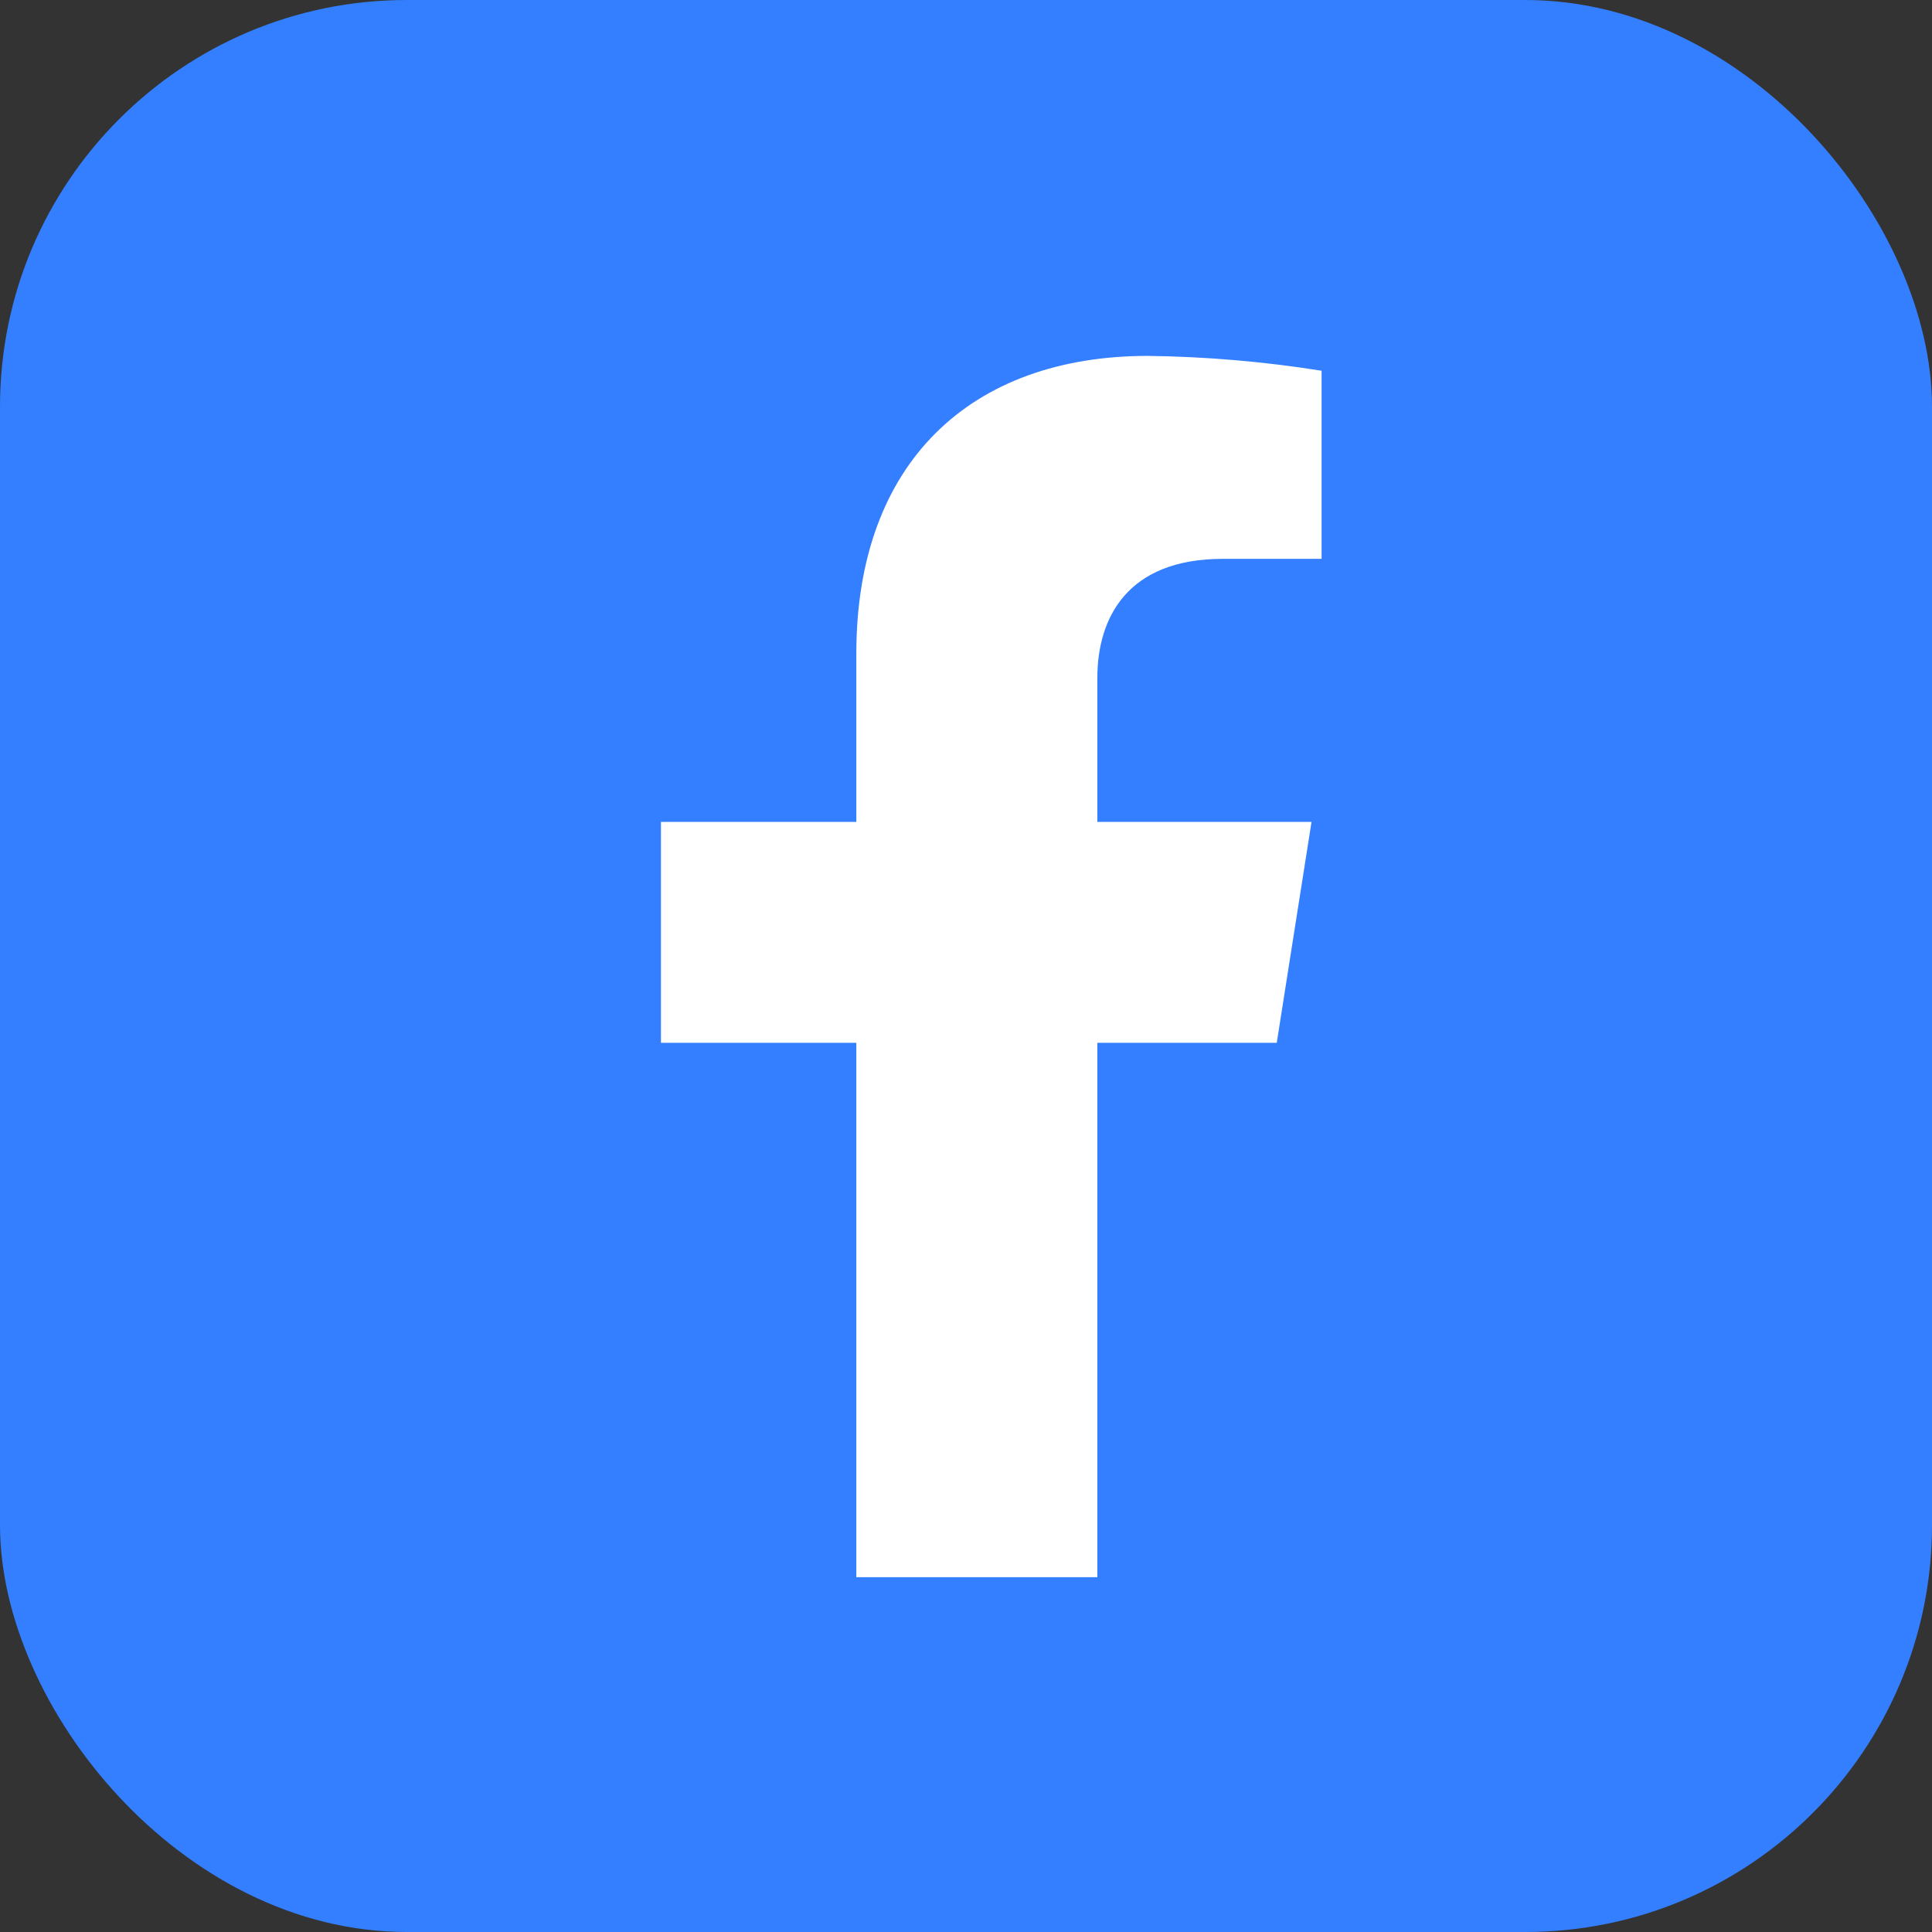
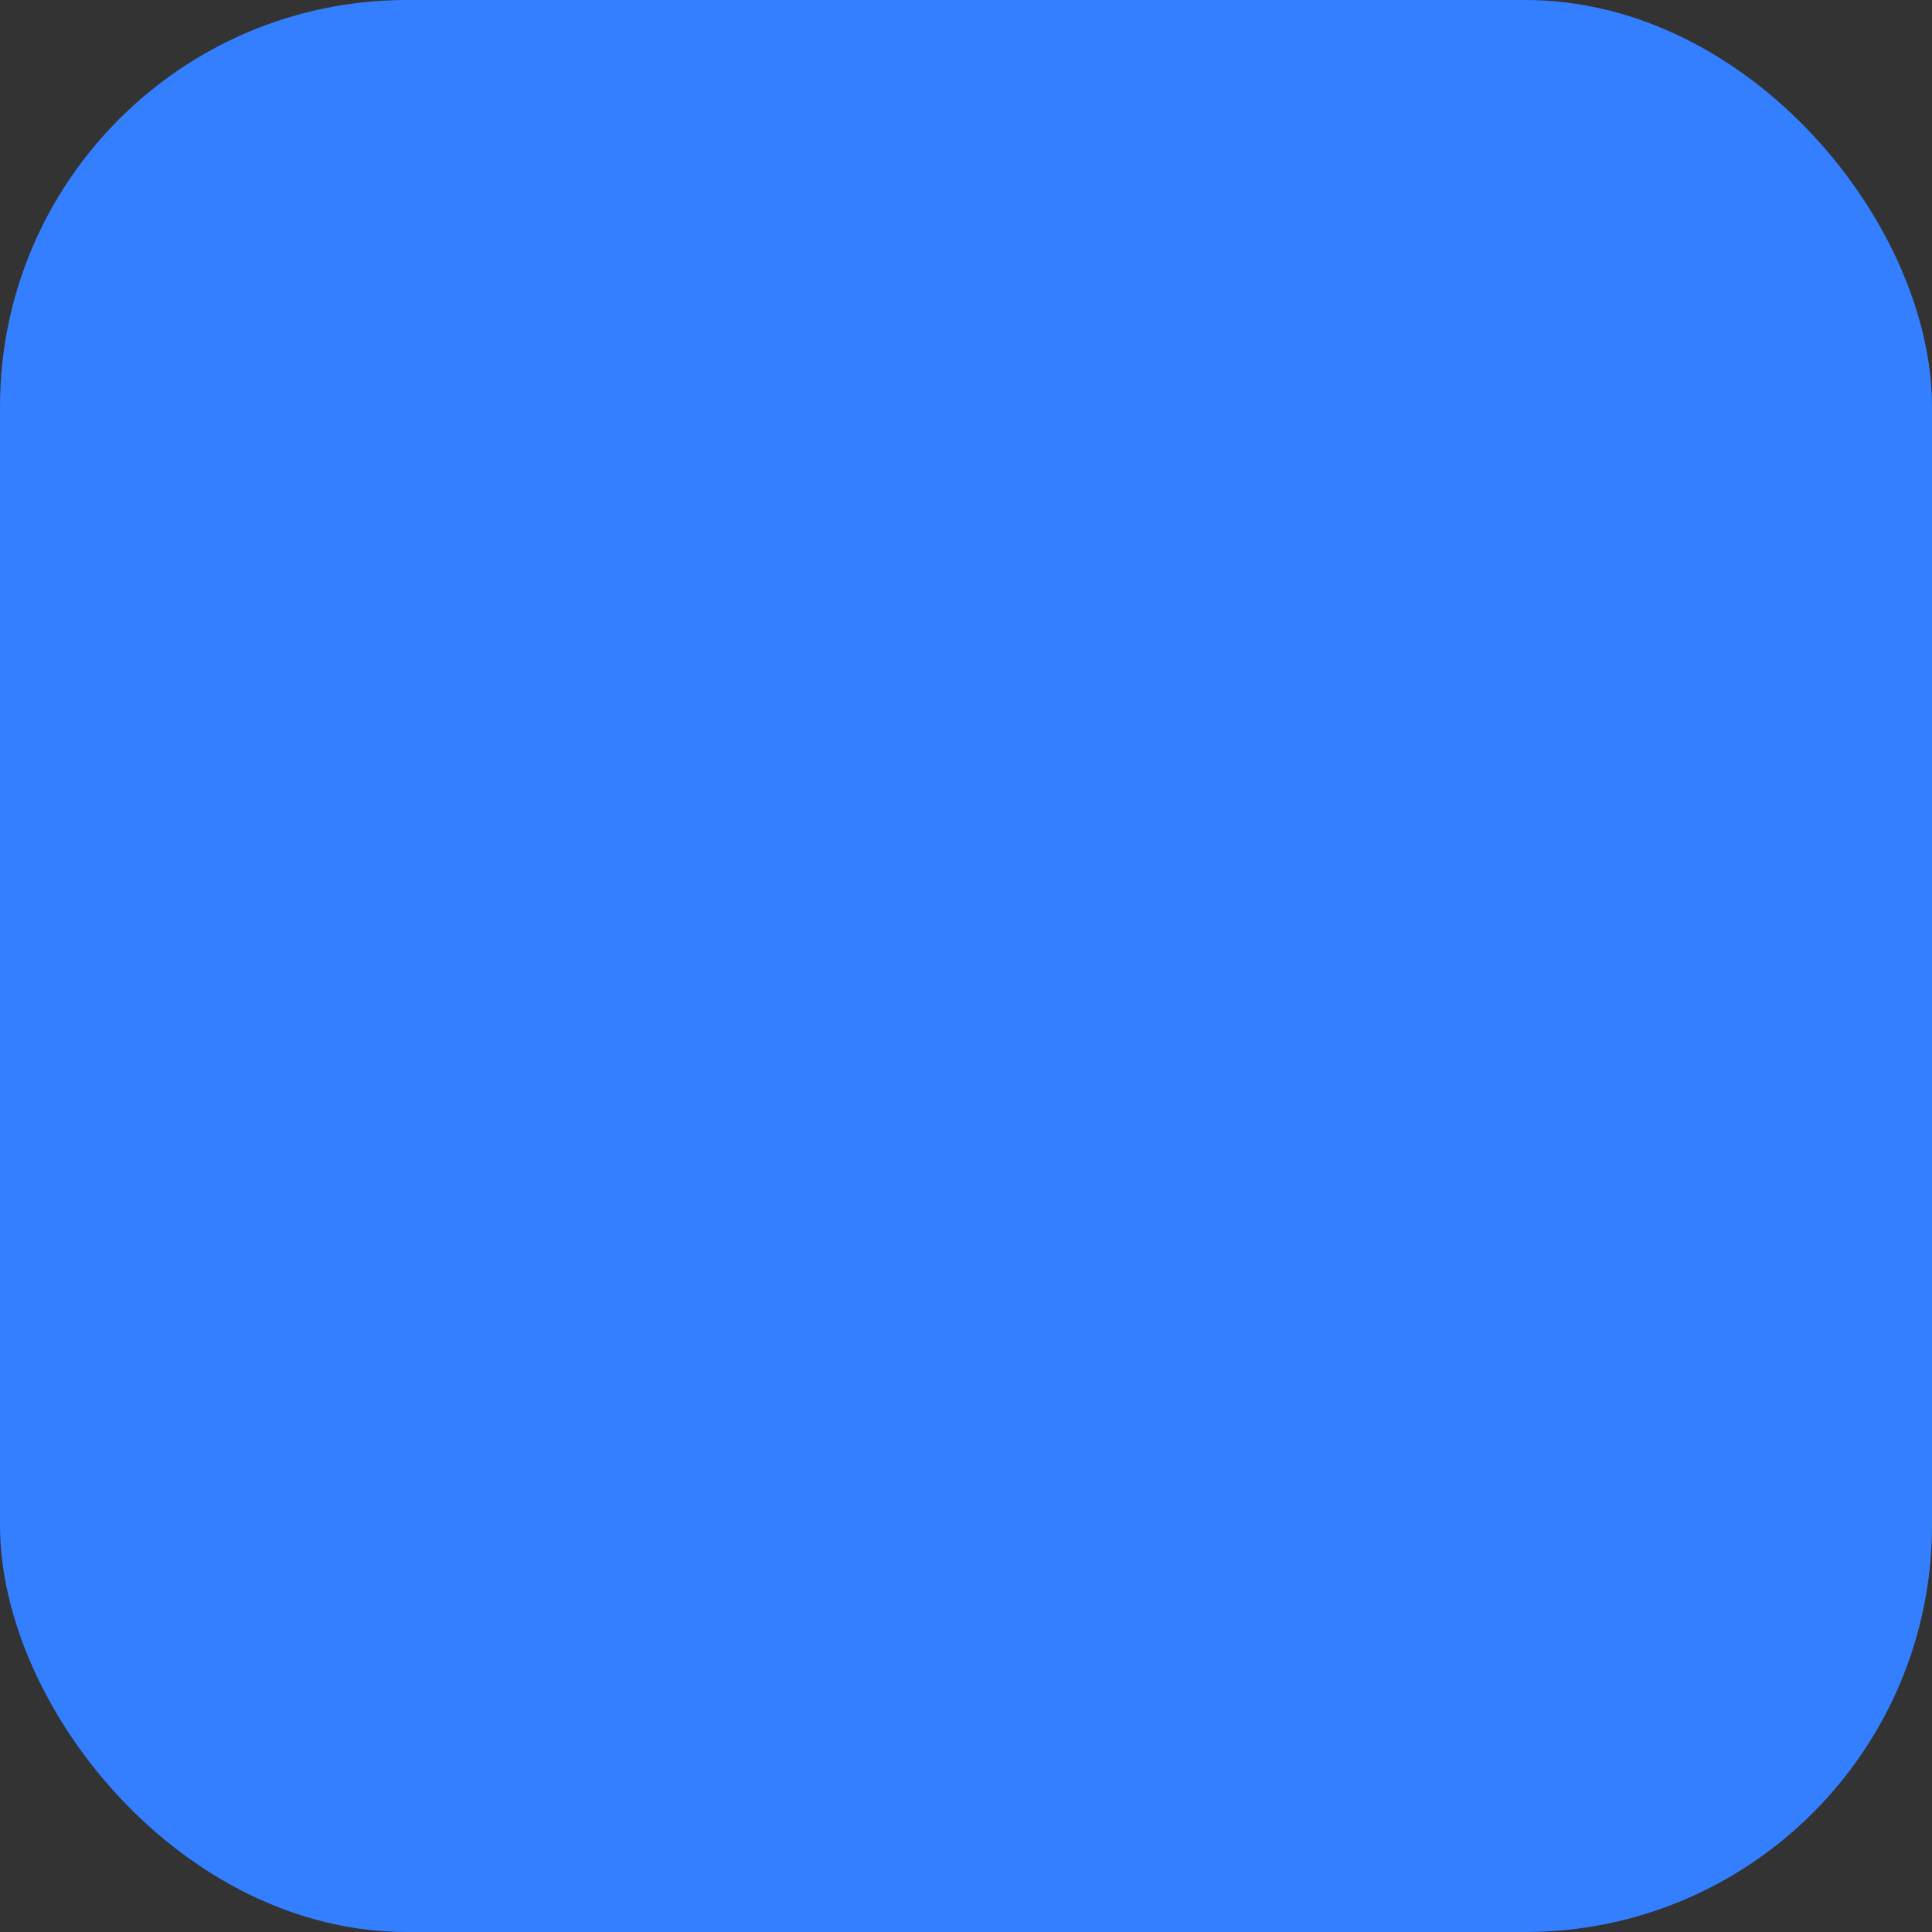
<svg xmlns="http://www.w3.org/2000/svg" width="38" height="38" viewBox="0 0 38 38" fill="none">
  <rect x="0" y="0" width="38" height="38" fill="#333333" stroke="none" />
  <rect width="38" height="38" rx="8" fill="#337FFF" />
-   <path d="M25.112 20.511L25.796 16.166H21.583V13.341C21.583 12.153 22.171 10.992 24.052 10.992H25.994V7.292C24.863 7.112 23.72 7.014 22.575 7C19.107 7 16.843 9.084 16.843 12.853V16.166H13V20.511H16.843V31.021H21.583V20.511H25.112Z" fill="white" />
</svg>